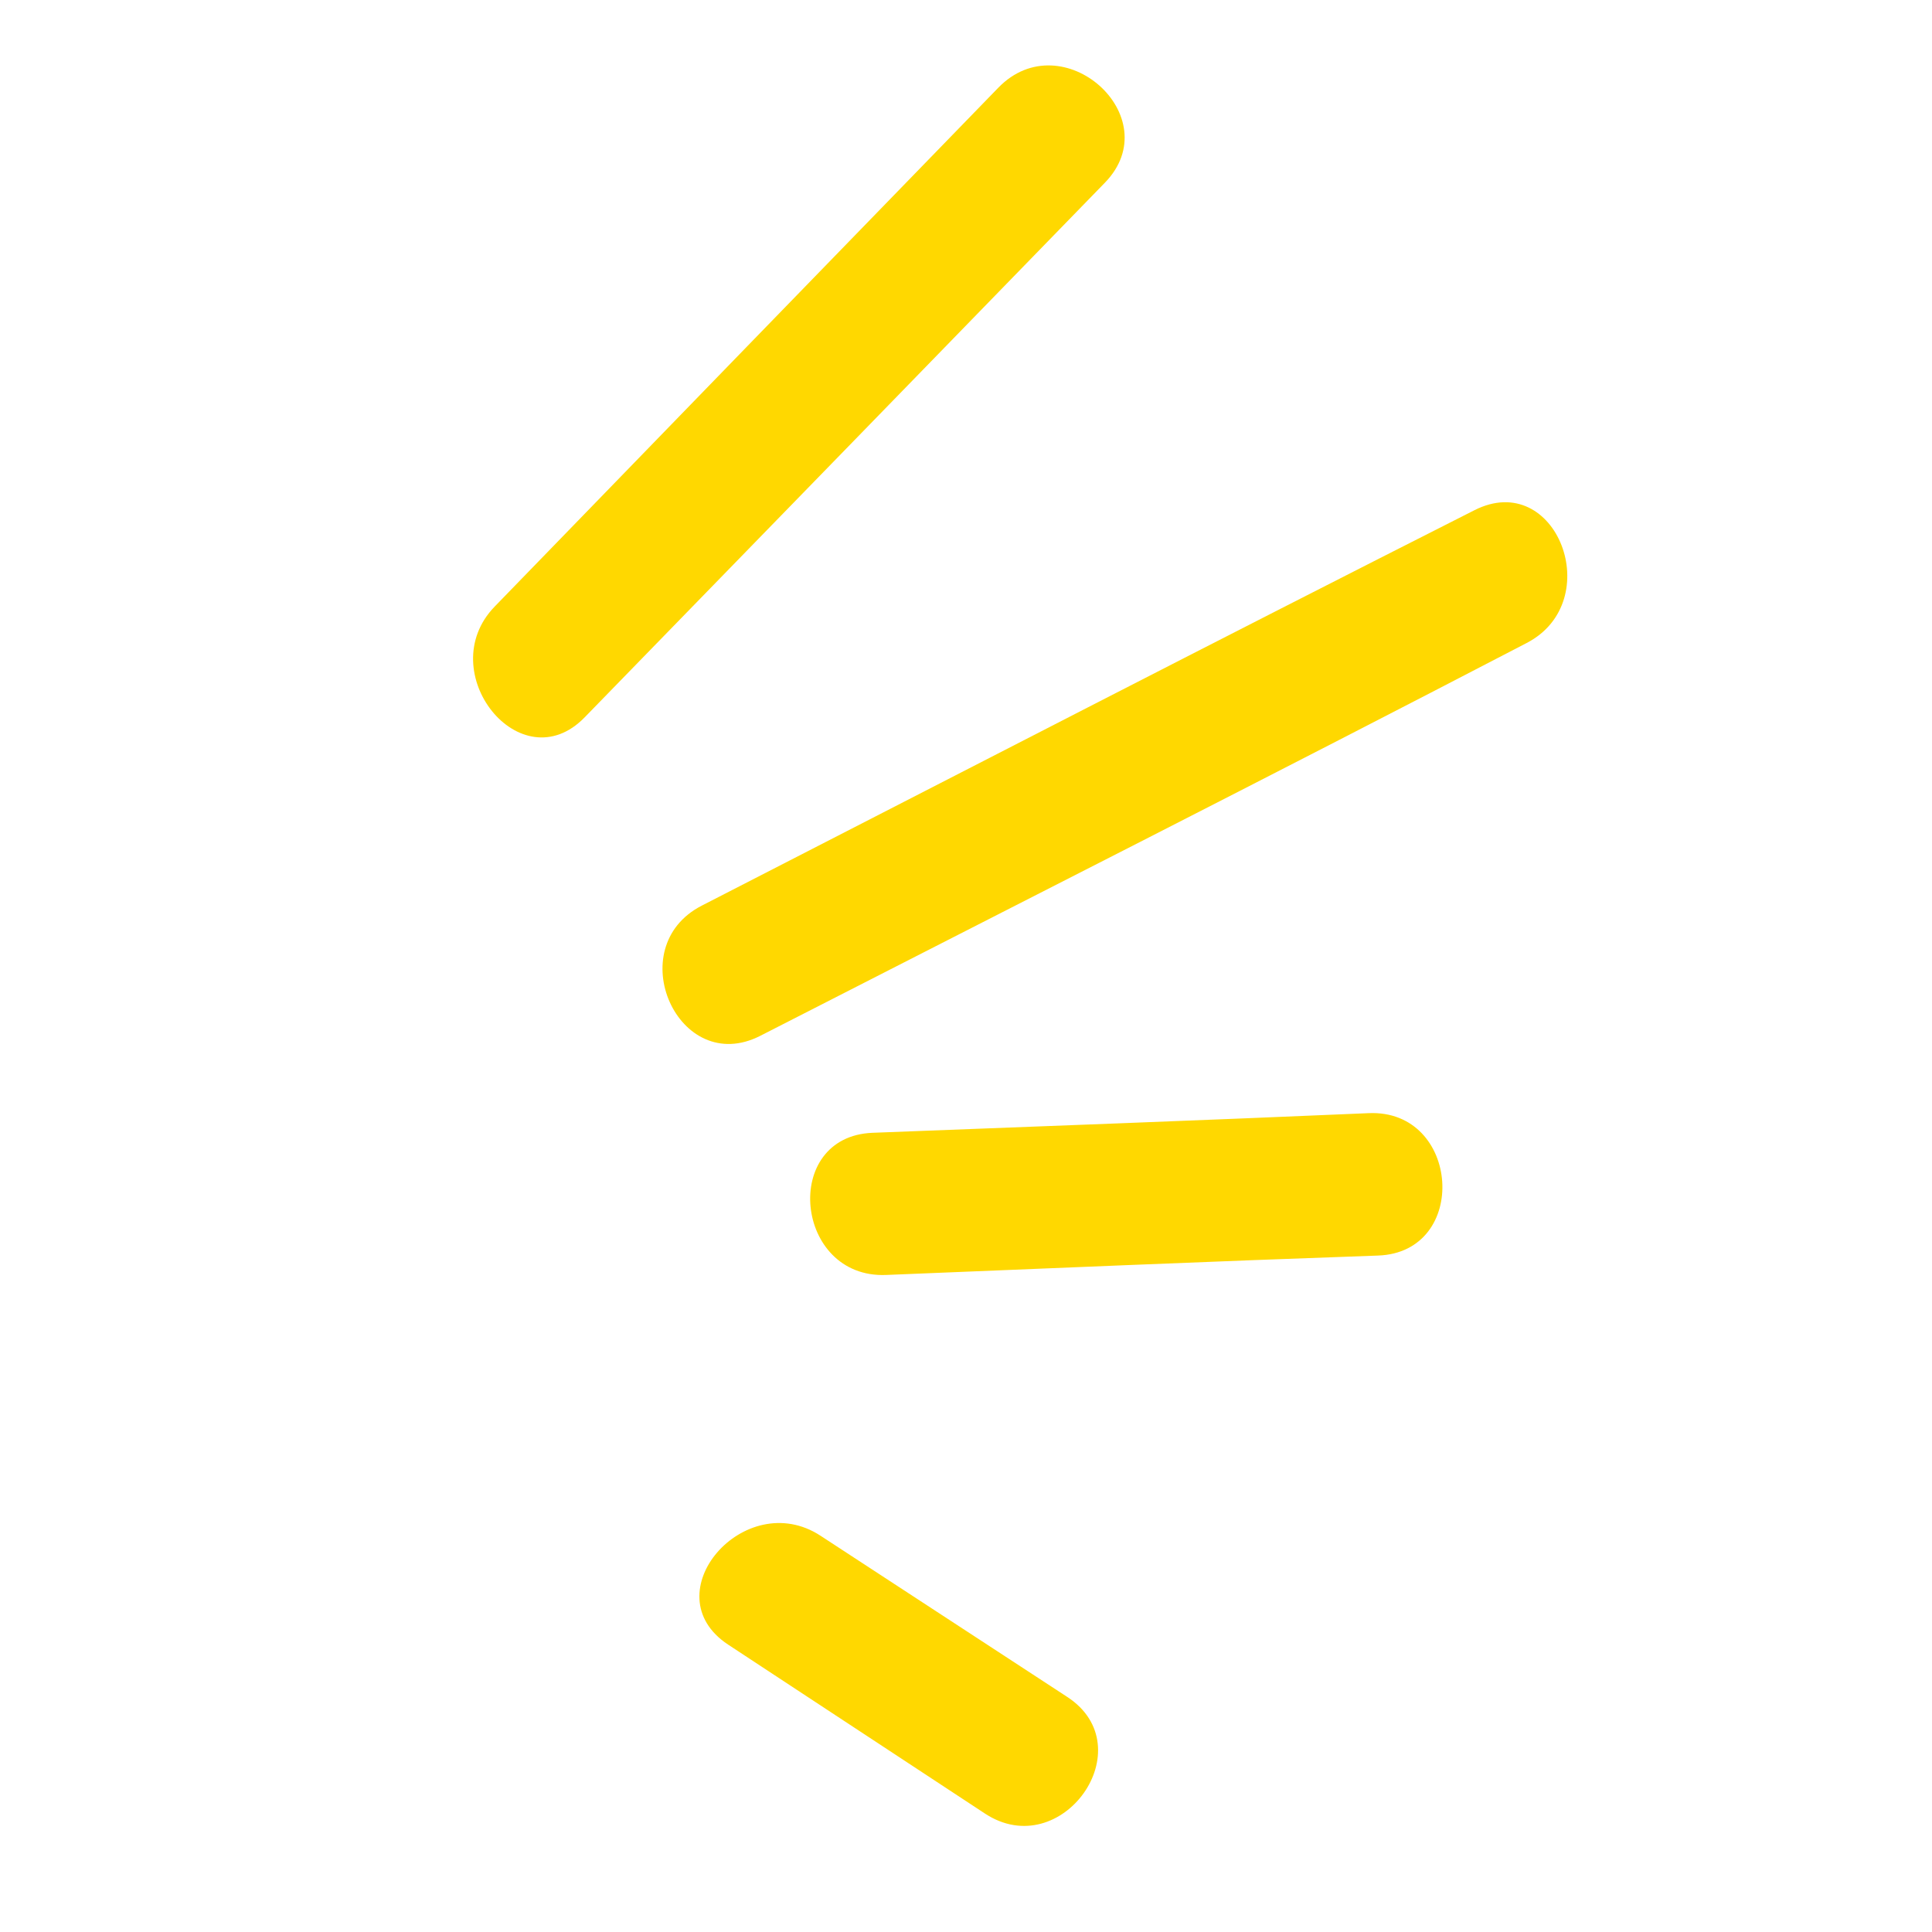
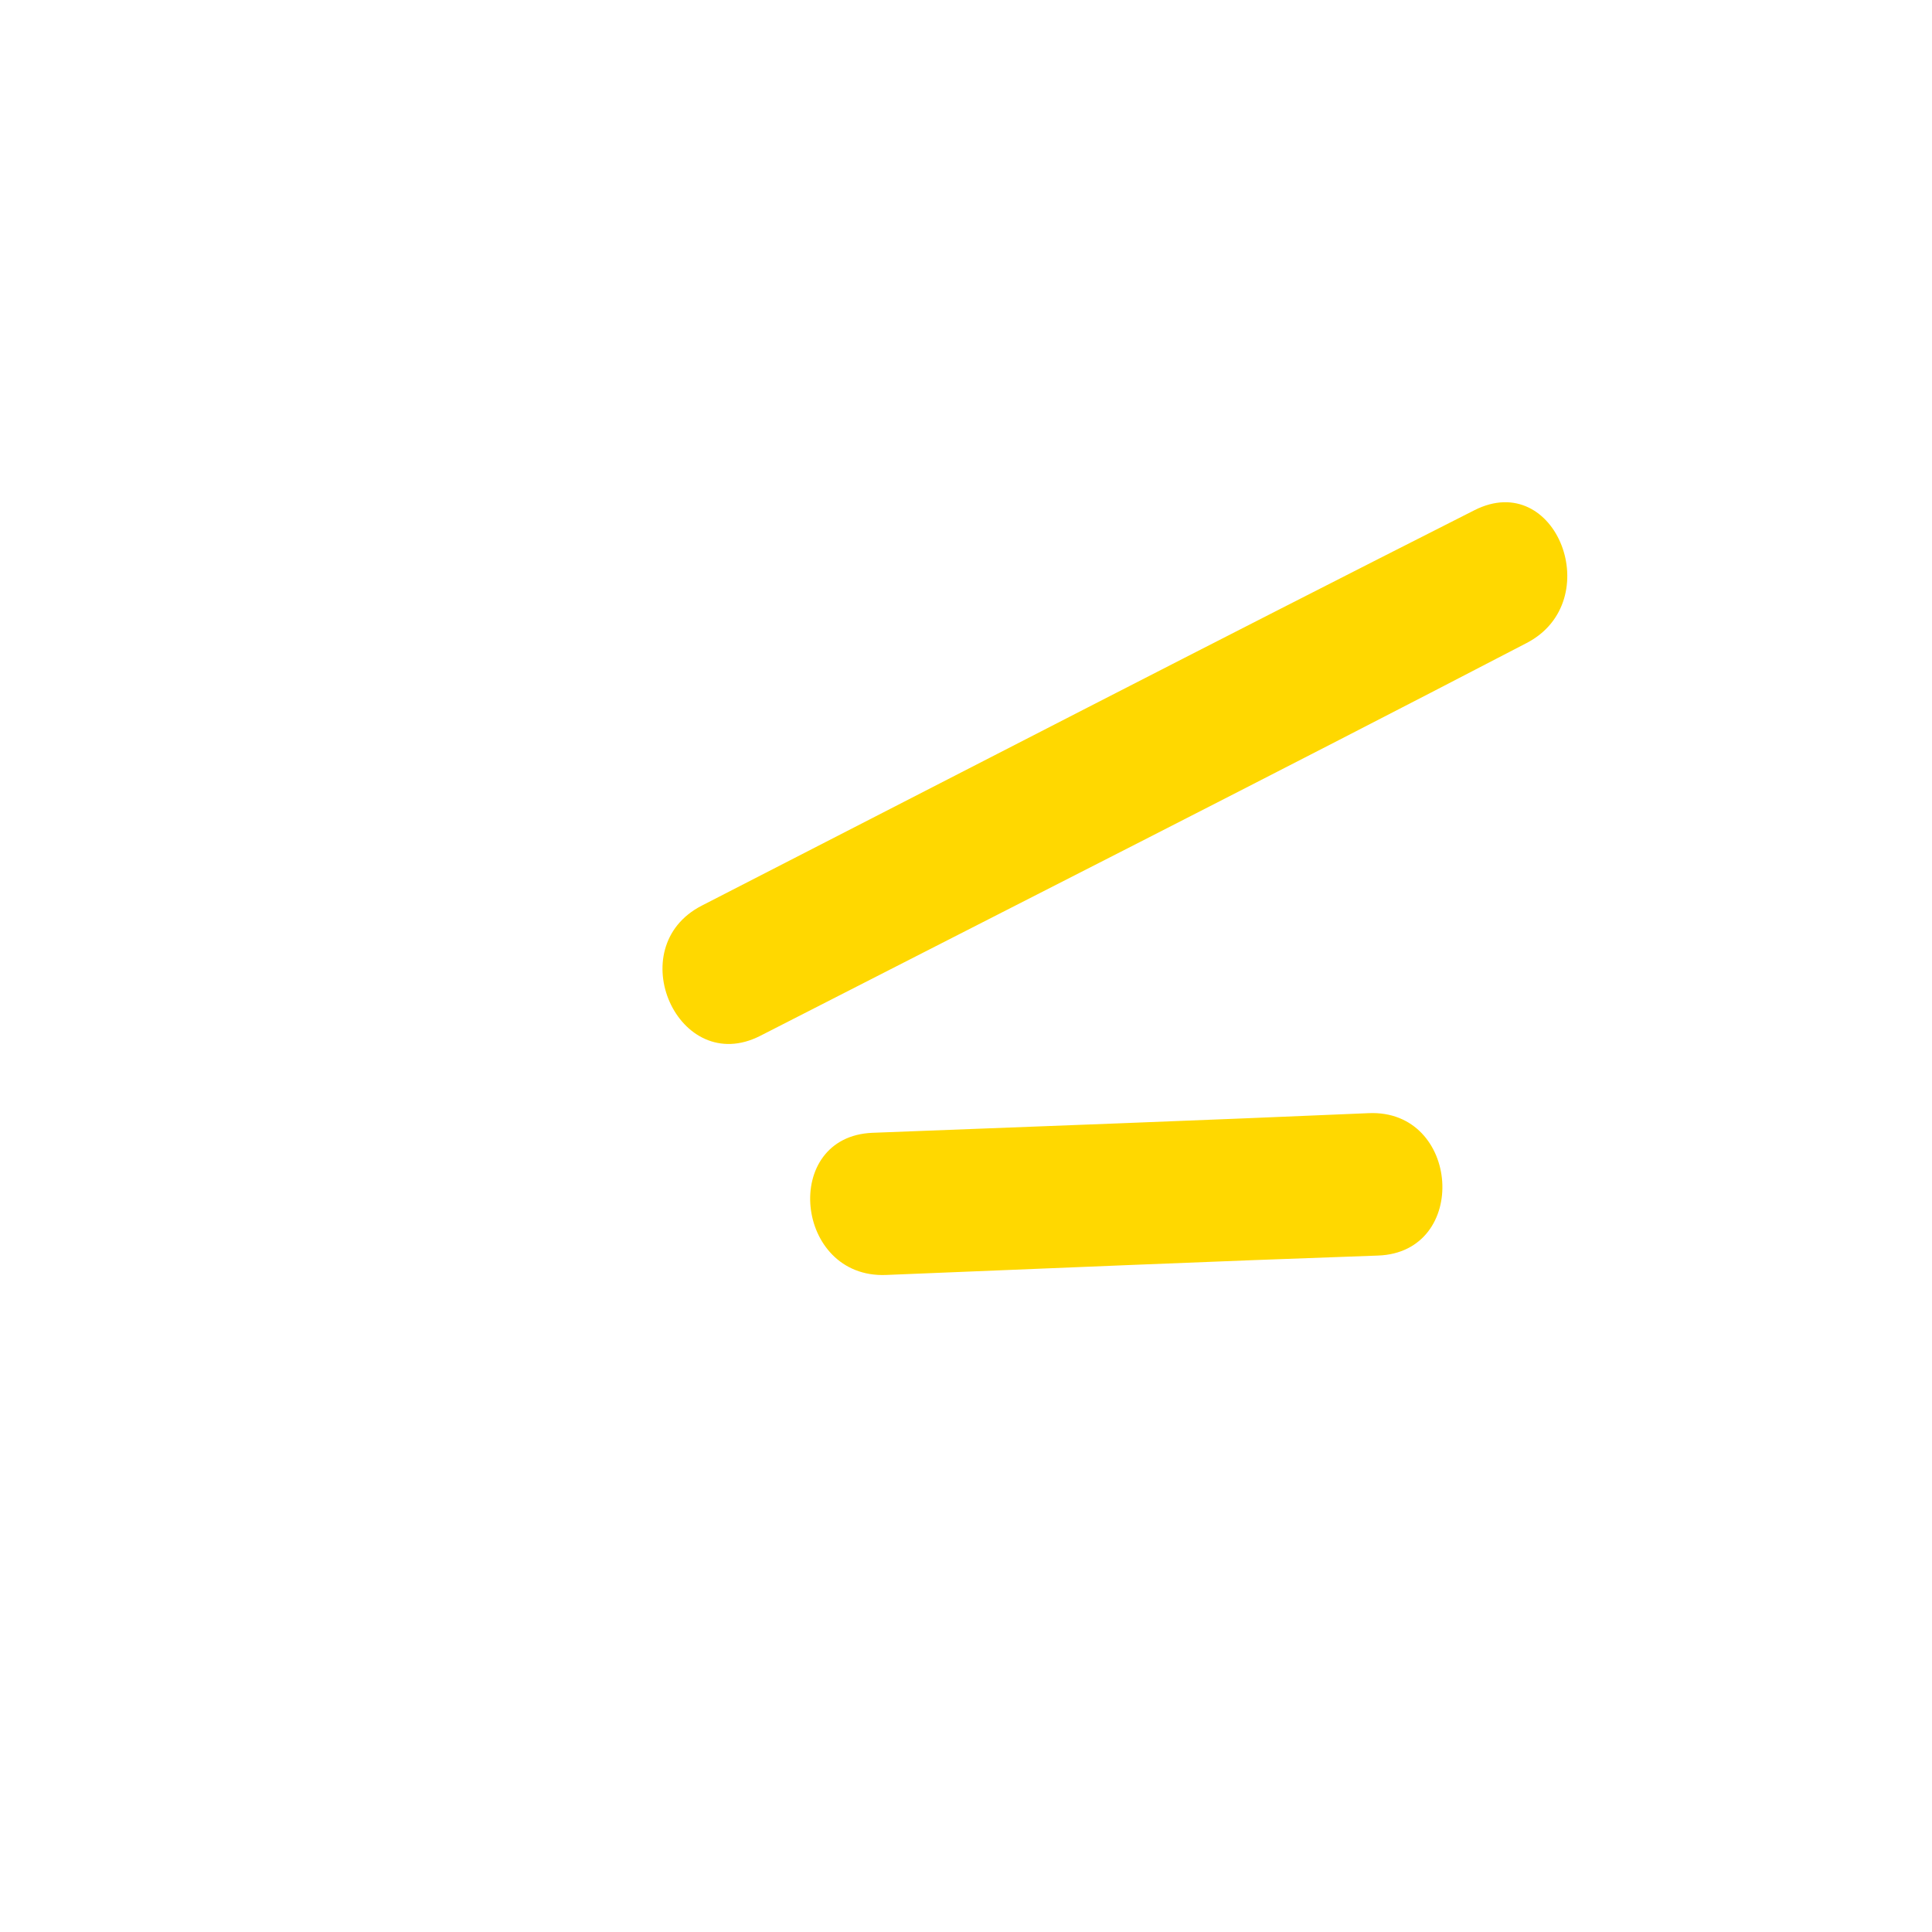
<svg xmlns="http://www.w3.org/2000/svg" width="24" height="24" viewBox="0 0 24 24" fill="none">
-   <path d="M7.263 8.911C9.419 6.698 11.572 4.483 13.726 2.269C14.52 1.451 13.196 0.27 12.401 1.09C10.316 3.238 8.229 5.385 6.145 7.535C5.361 8.344 6.467 9.729 7.263 8.911Z" fill="#FFD800" />
  <path d="M9.445 12.867C12.619 11.243 15.801 9.633 18.964 7.988C19.965 7.469 19.337 5.821 18.316 6.338C15.109 7.961 11.915 9.61 8.718 11.25C7.704 11.77 8.428 13.387 9.445 12.867Z" fill="#FFD800" />
  <path d="M11.007 15.838C13.044 15.756 15.08 15.668 17.118 15.597C18.26 15.557 18.142 13.778 17.002 13.828C14.949 13.917 12.895 13.993 10.84 14.072C9.697 14.117 9.871 15.884 11.007 15.838Z" fill="#FFD800" />
-   <path d="M9.045 20.43C10.108 21.13 11.172 21.829 12.236 22.529C13.187 23.154 14.216 21.707 13.258 21.08C12.237 20.413 11.214 19.744 10.192 19.077C9.251 18.463 8.09 19.8 9.045 20.43Z" fill="#FFD800" />
</svg>